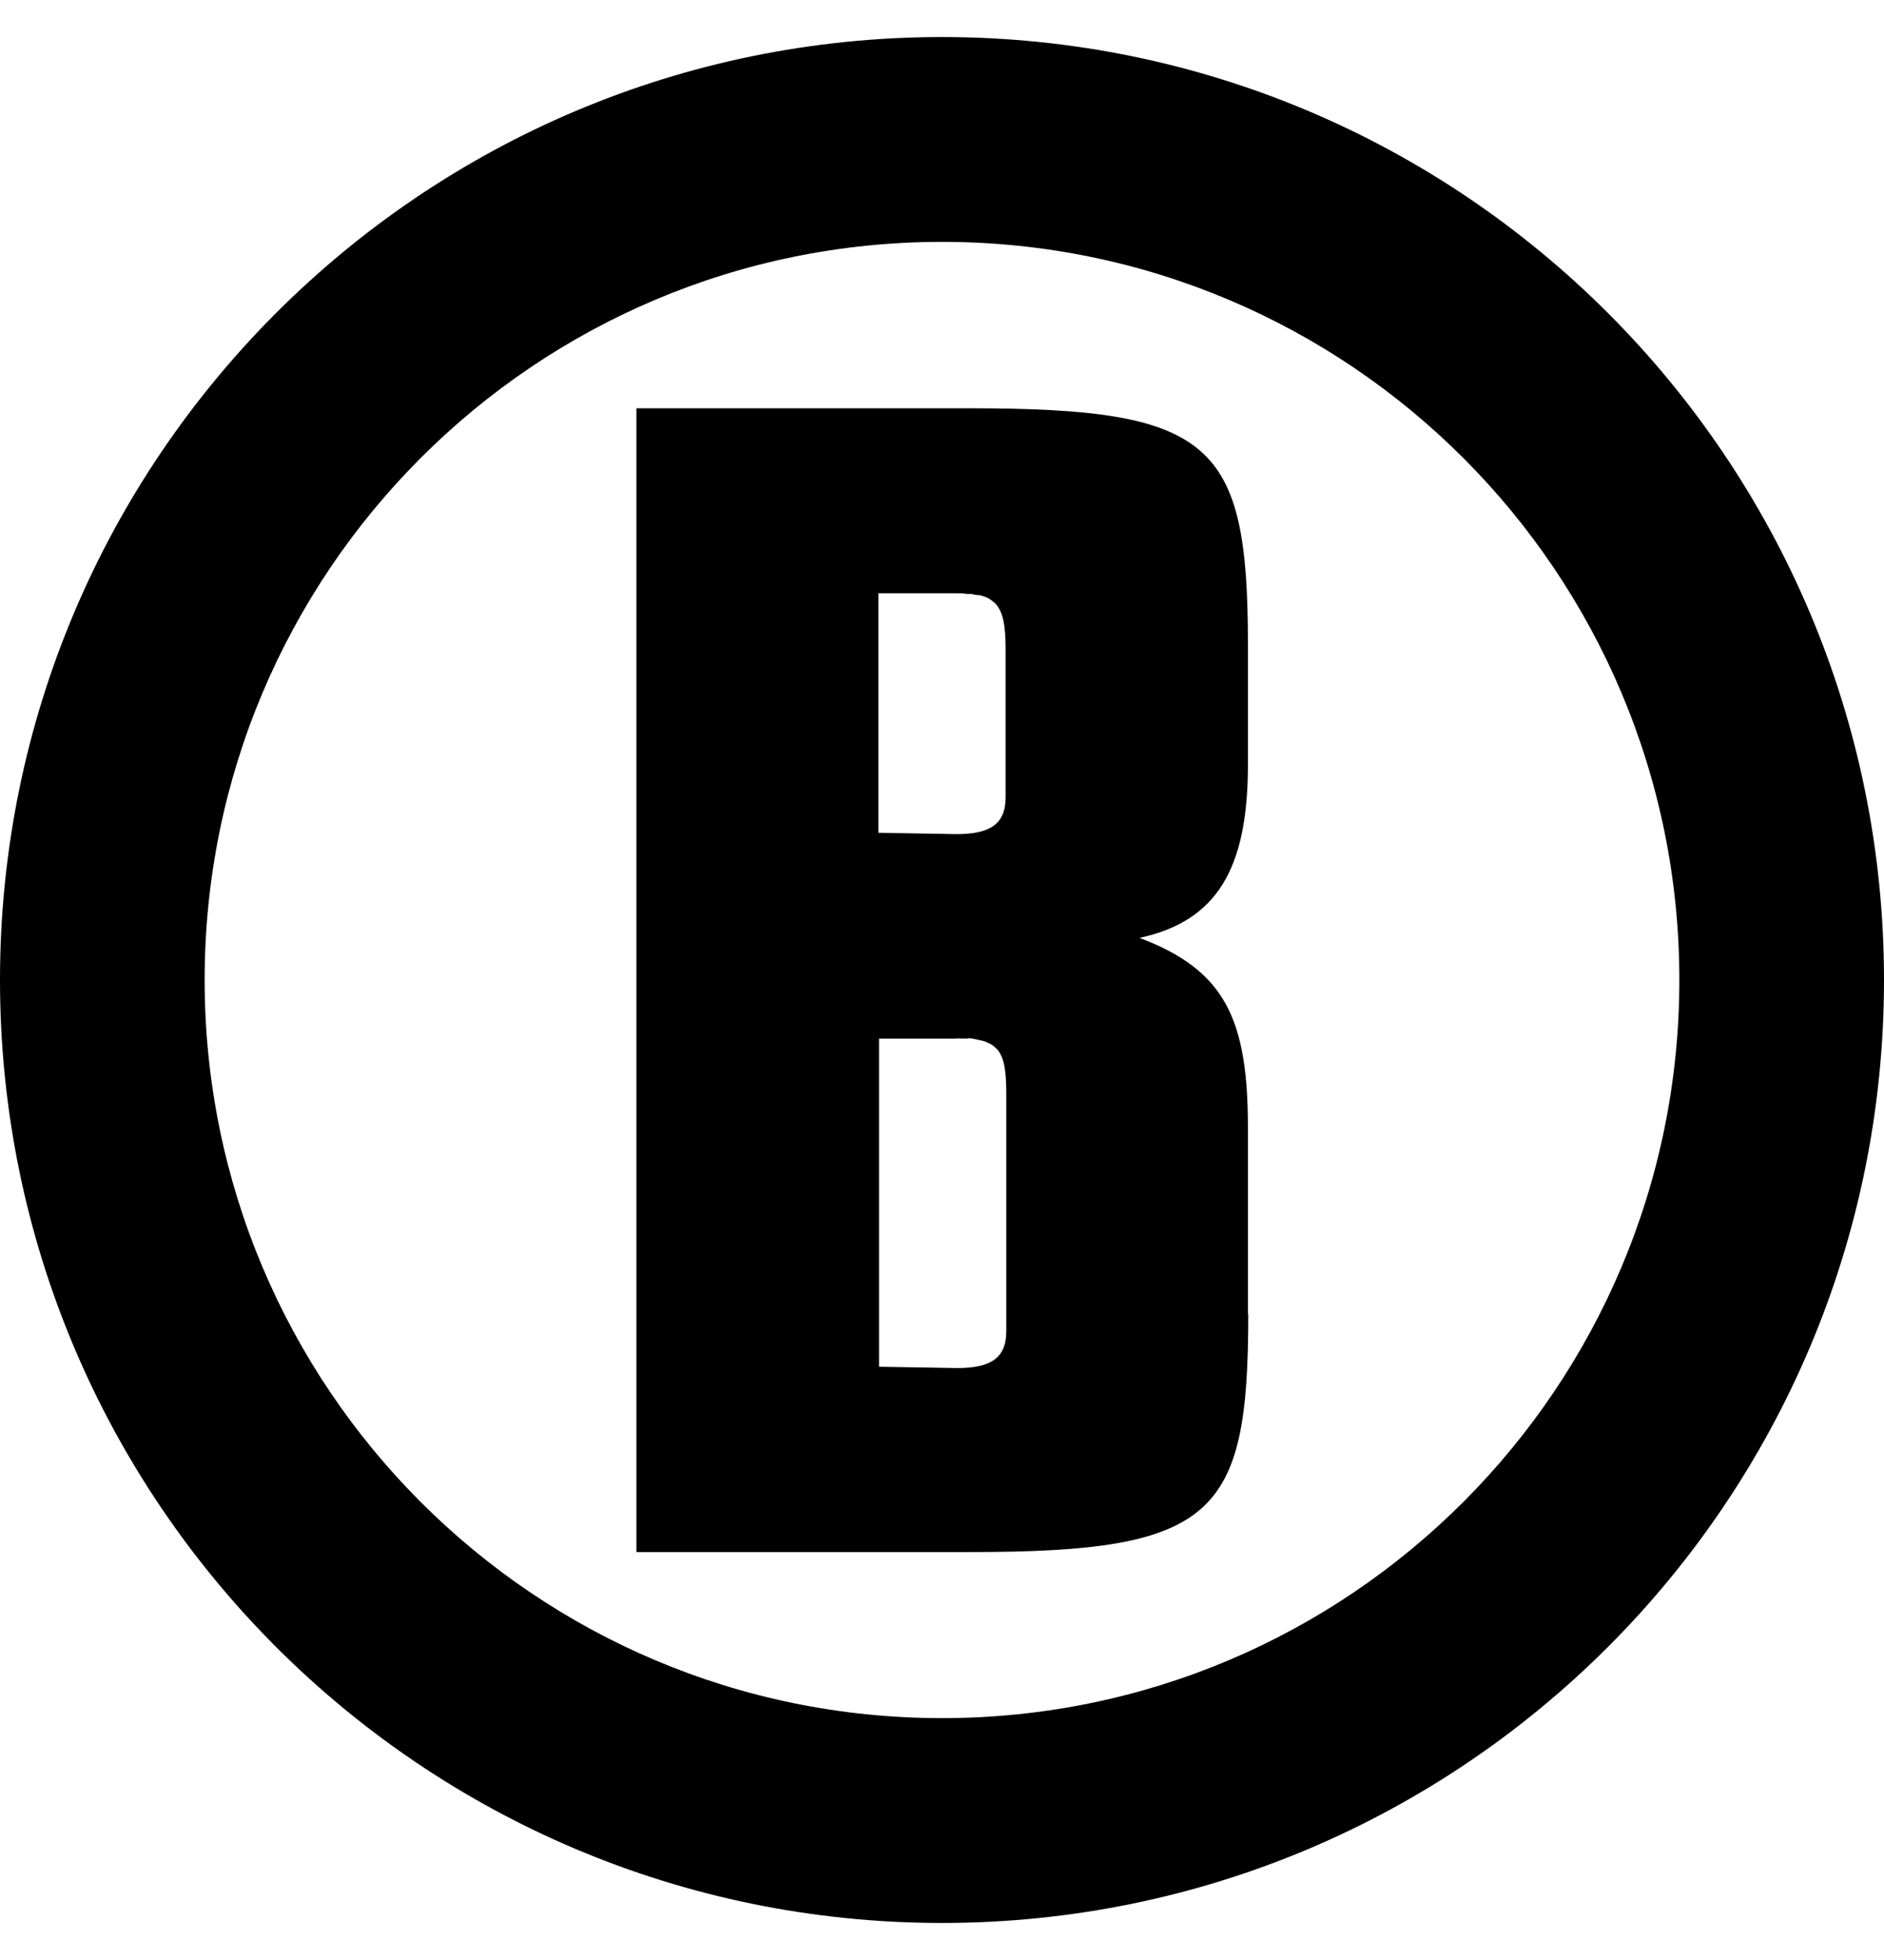
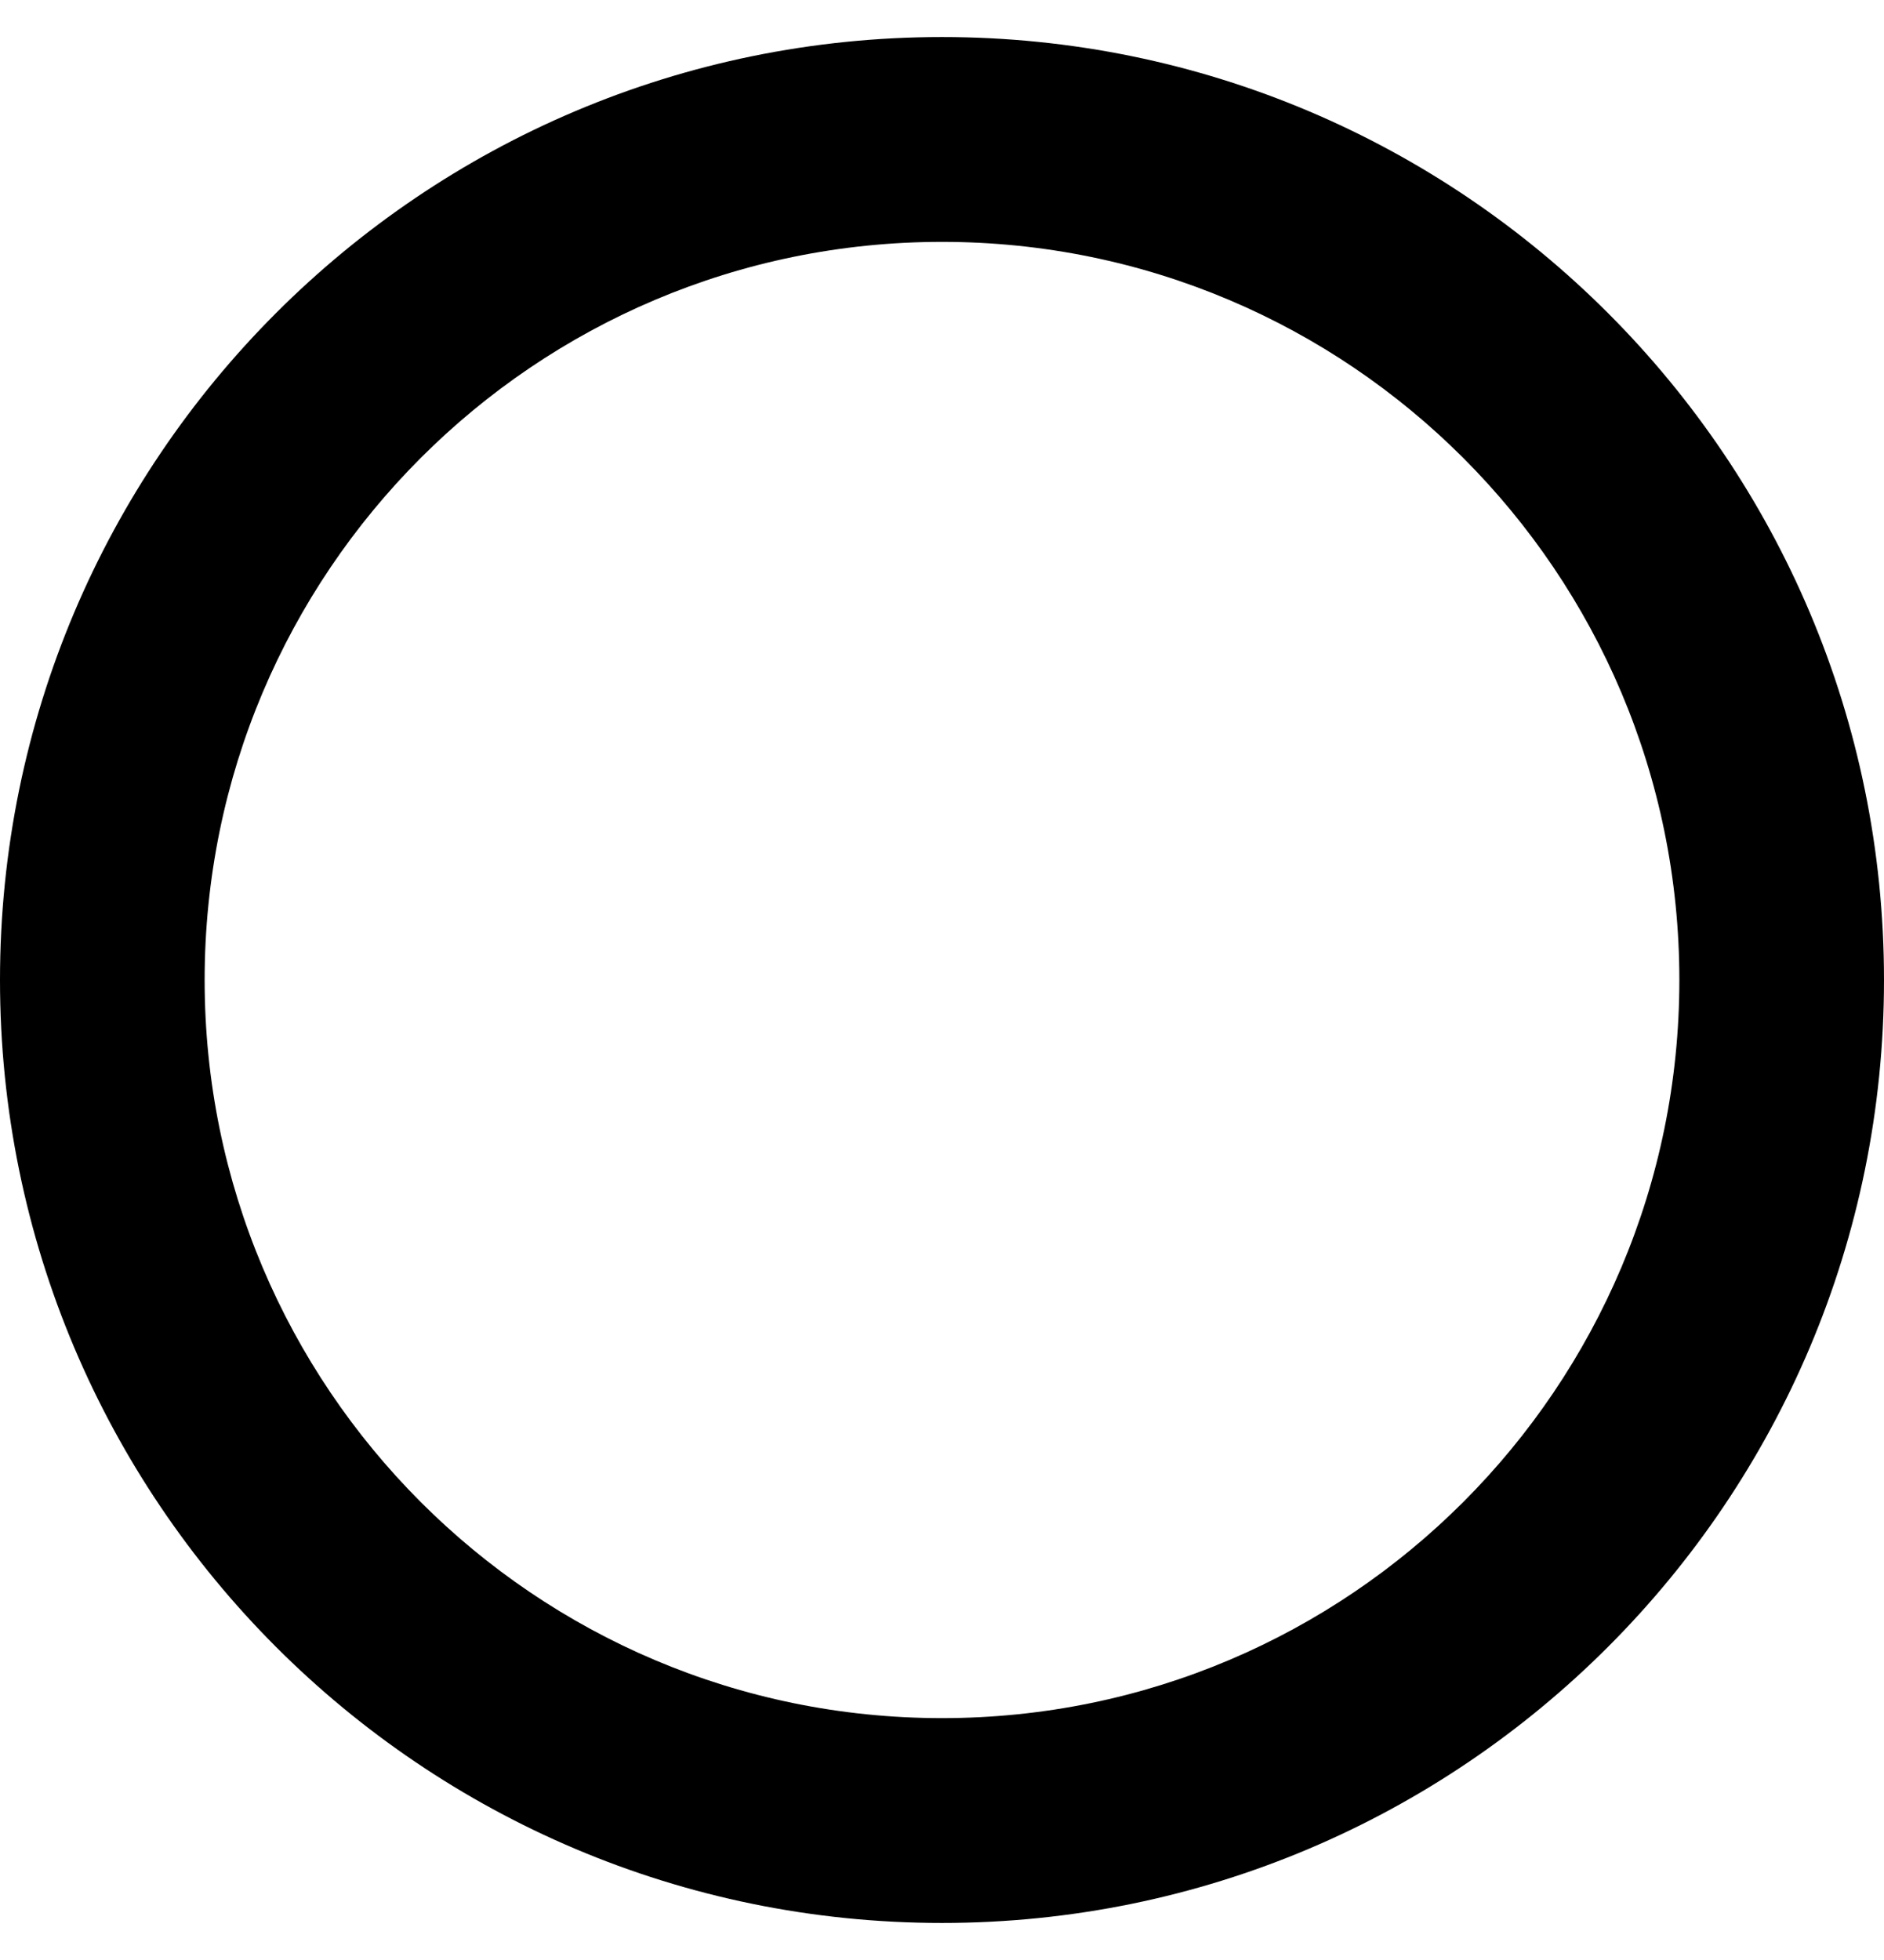
<svg xmlns="http://www.w3.org/2000/svg" width="50" height="52" viewBox="0 0 50 52" fill="none">
  <path d="M25 6.417C35.807 6.417 44.569 15.185 44.569 26C44.569 36.815 35.807 45.583 25 45.583C14.193 45.583 5.431 36.815 5.431 26C5.431 15.185 14.193 6.417 25 6.417ZM25 0.983C11.191 0.983 0 12.182 0 26C0 39.818 11.191 51.017 25 51.017C38.809 51.017 50 39.818 50 26C50 12.182 38.809 0.983 25 0.983Z" fill="black" />
-   <path d="M25.67 27.546H25.768C25.839 27.564 25.92 27.573 25.982 27.591L26.063 27.609C26.143 27.627 26.214 27.662 26.286 27.698C26.357 27.734 26.411 27.788 26.465 27.841C26.661 28.065 26.706 28.44 26.706 29.039V35.322C26.706 36.028 26.295 36.296 25.402 36.296C25.25 36.296 23.508 36.261 23.329 36.261V27.555H25.33C25.464 27.546 25.58 27.555 25.687 27.555M25.973 15.784L26.045 15.802C26.116 15.82 26.179 15.847 26.232 15.873L26.313 15.927L26.402 15.998C26.625 16.222 26.688 16.597 26.688 17.232V21.156C26.688 21.862 26.277 22.13 25.384 22.13C25.232 22.13 23.49 22.094 23.312 22.094V15.739H25.312C25.446 15.739 25.562 15.739 25.67 15.757H25.768C25.839 15.775 25.911 15.784 25.982 15.793M33.119 34.857V29.924C33.119 27.046 32.52 25.741 30.243 24.883C32.297 24.436 33.119 23.05 33.119 20.289V17.107C33.119 11.726 32.181 10.832 25.723 10.832H16.89V41.177H25.768C32.261 41.177 33.128 40.202 33.128 34.857" fill="black" />
</svg>